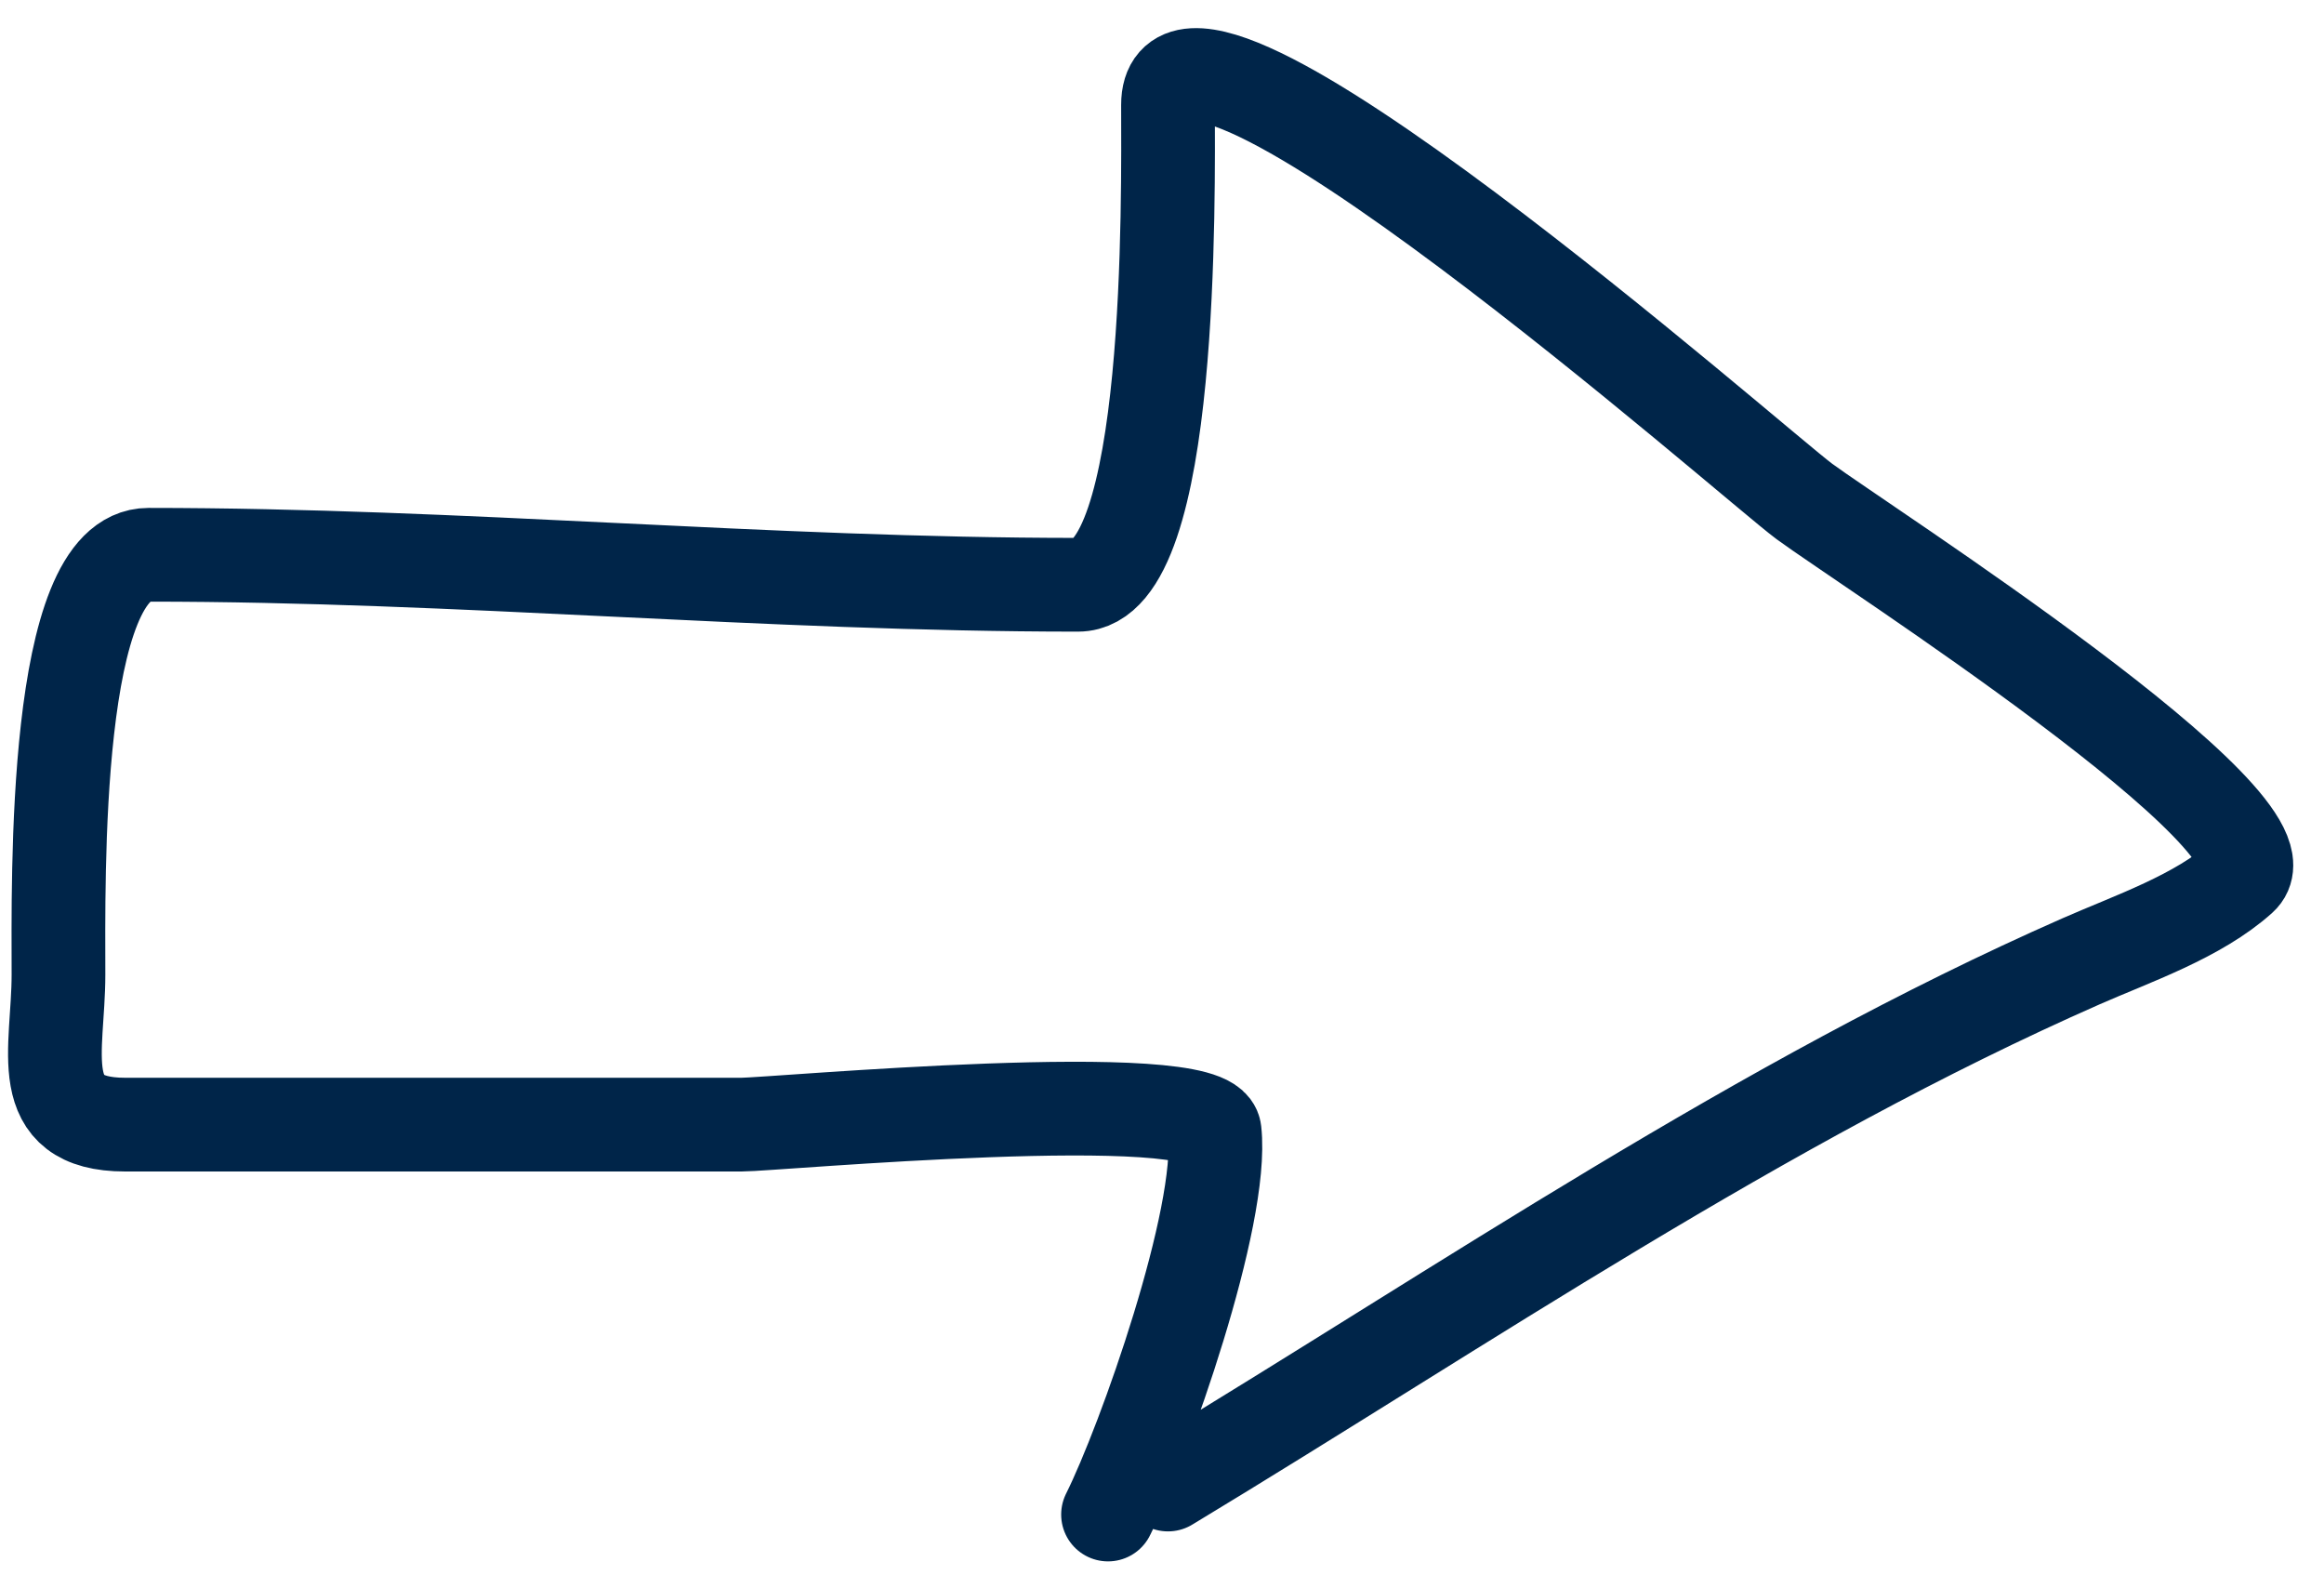
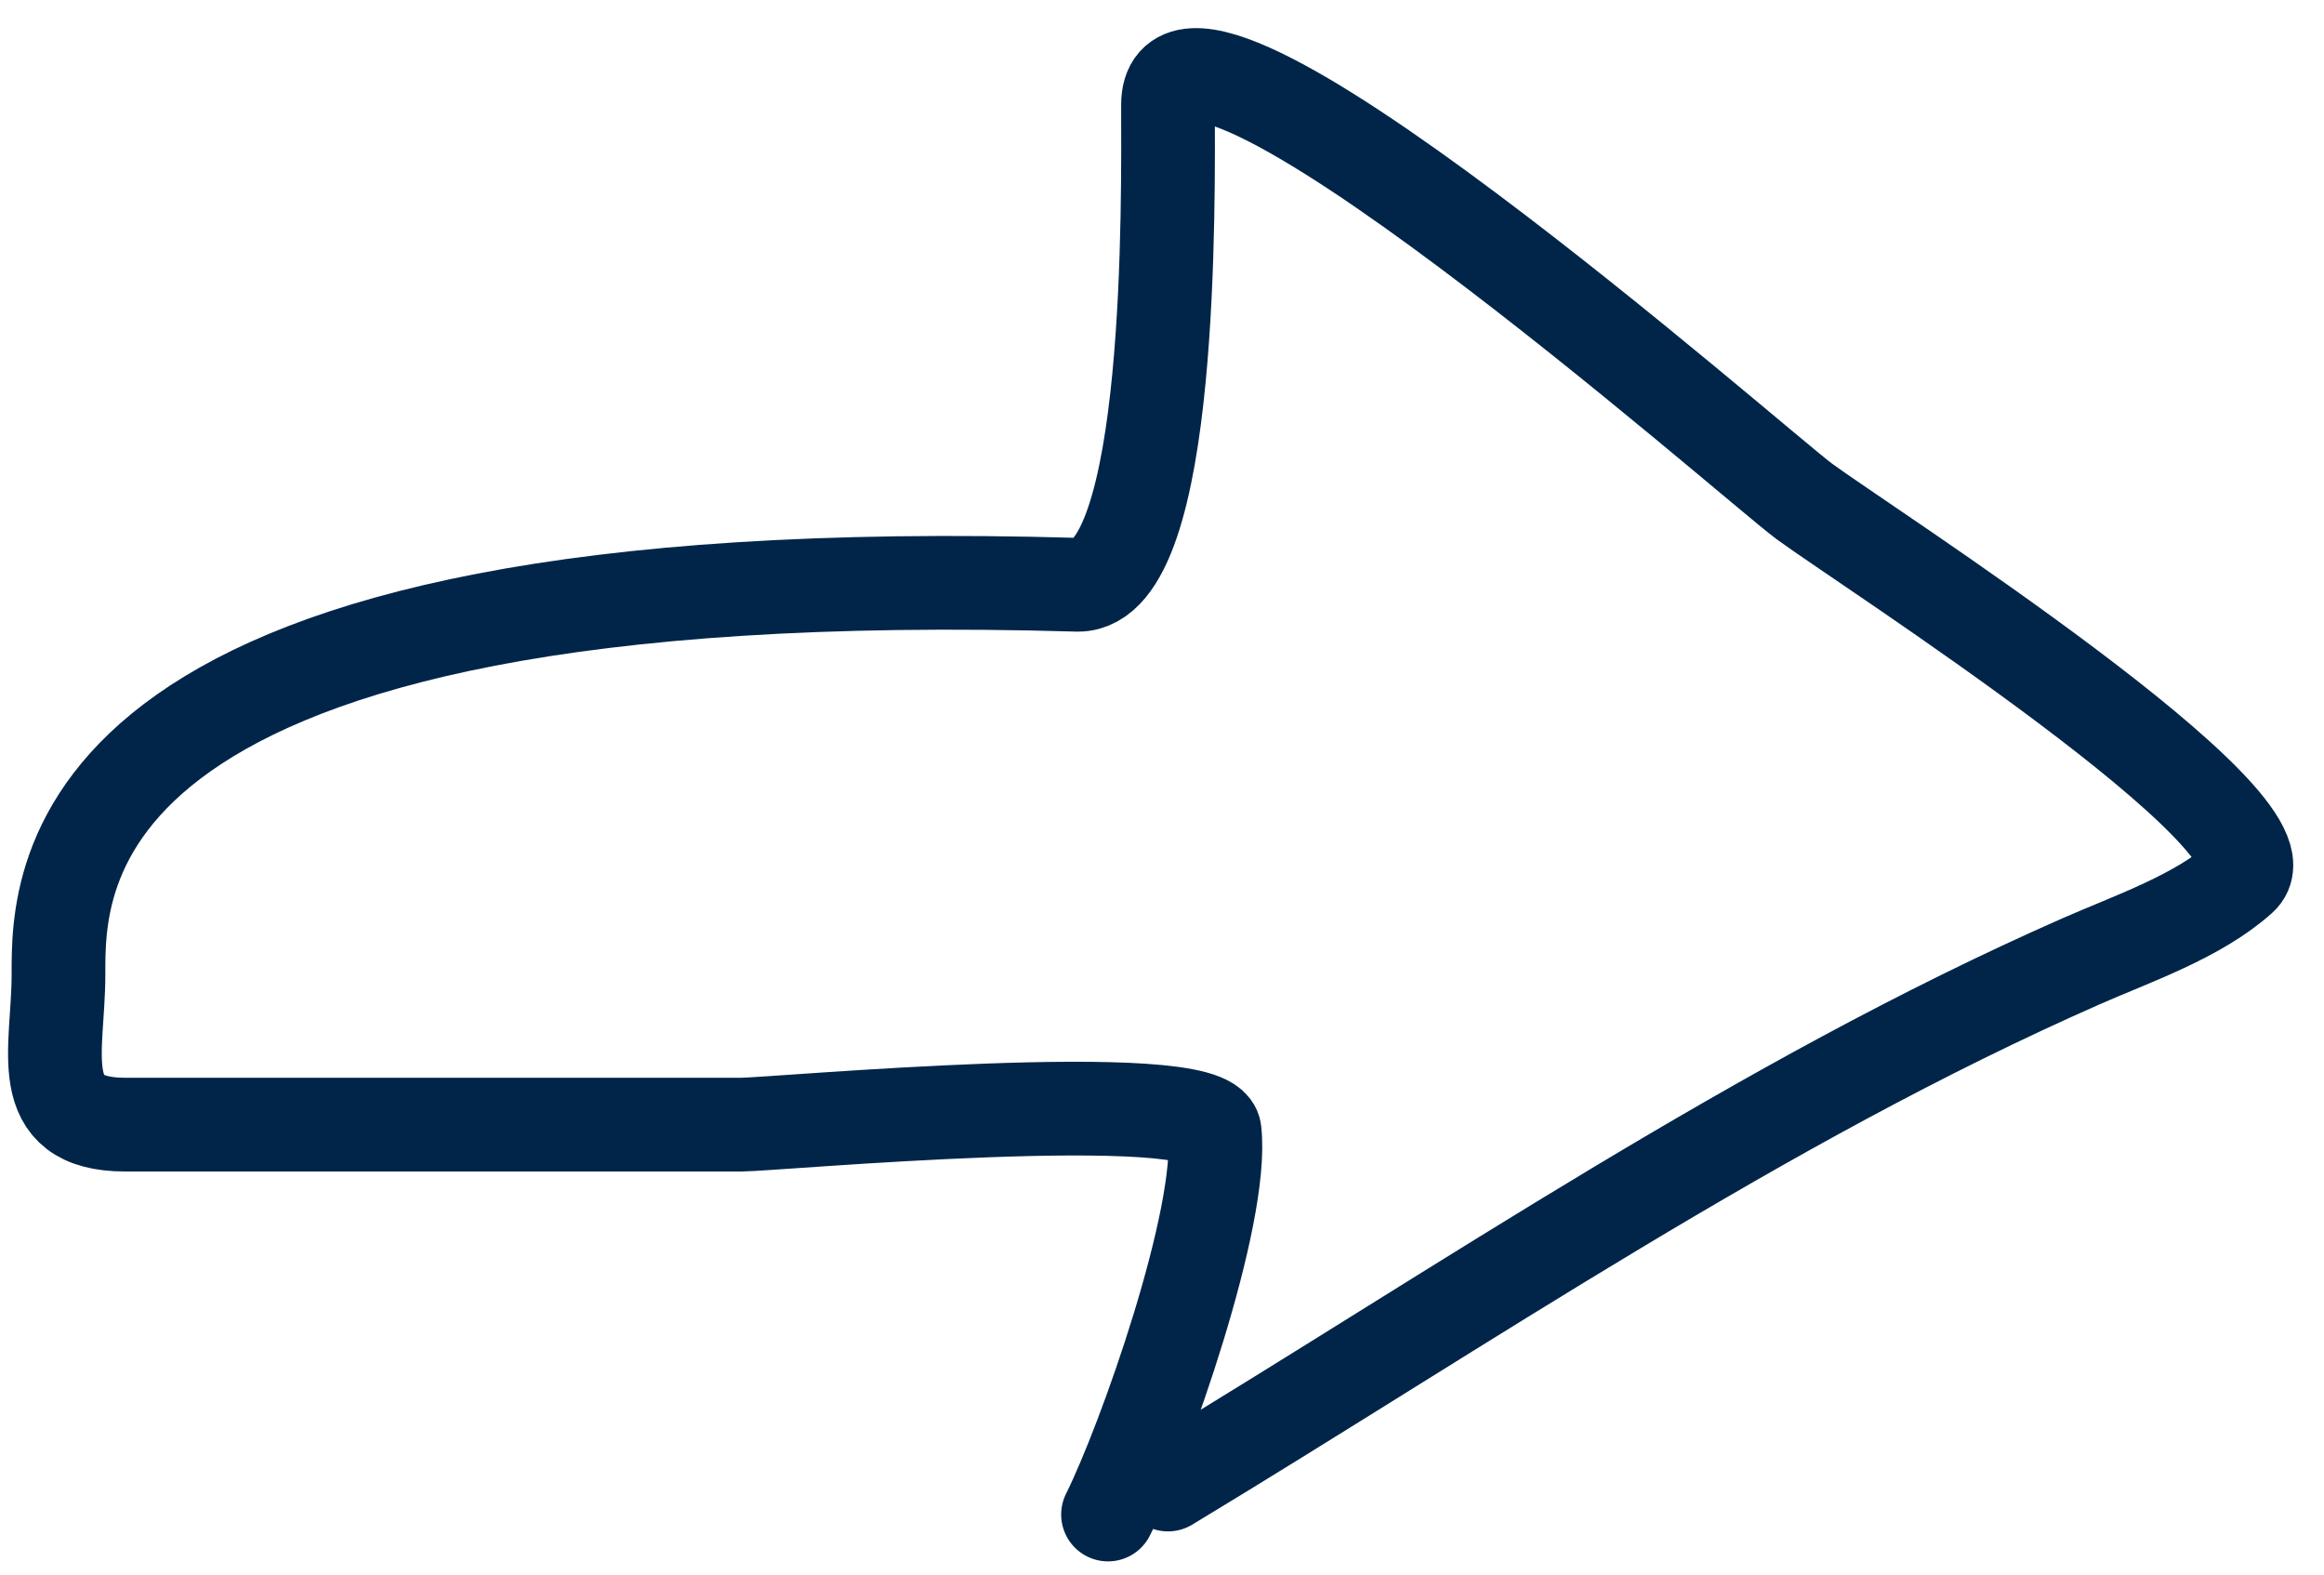
<svg xmlns="http://www.w3.org/2000/svg" width="62" height="42" viewBox="0 0 62 42" fill="none">
-   <path d="M31.16 39.598C39.086 34.809 46.994 29.392 55.516 25.643C56.883 25.041 58.644 24.445 59.782 23.42C61.369 21.992 49.679 14.514 48.138 13.376C46.808 12.394 31.16 -1.418 31.16 2.798C31.16 5.179 31.316 15.598 28.76 15.598C20.455 15.598 12.275 14.798 3.96 14.798C1.403 14.798 1.56 23.467 1.56 25.998C1.56 28.017 0.845 29.998 3.338 29.998C8.819 29.998 14.301 29.998 19.782 29.998C20.619 29.998 32.266 28.928 32.404 30.176C32.656 32.436 30.53 38.459 29.56 40.398" stroke="#002549" stroke-width="2.5" stroke-linecap="round" />
+   <path d="M31.16 39.598C39.086 34.809 46.994 29.392 55.516 25.643C56.883 25.041 58.644 24.445 59.782 23.42C61.369 21.992 49.679 14.514 48.138 13.376C46.808 12.394 31.16 -1.418 31.16 2.798C31.16 5.179 31.316 15.598 28.76 15.598C1.403 14.798 1.56 23.467 1.56 25.998C1.56 28.017 0.845 29.998 3.338 29.998C8.819 29.998 14.301 29.998 19.782 29.998C20.619 29.998 32.266 28.928 32.404 30.176C32.656 32.436 30.53 38.459 29.56 40.398" stroke="#002549" stroke-width="2.5" stroke-linecap="round" />
</svg>